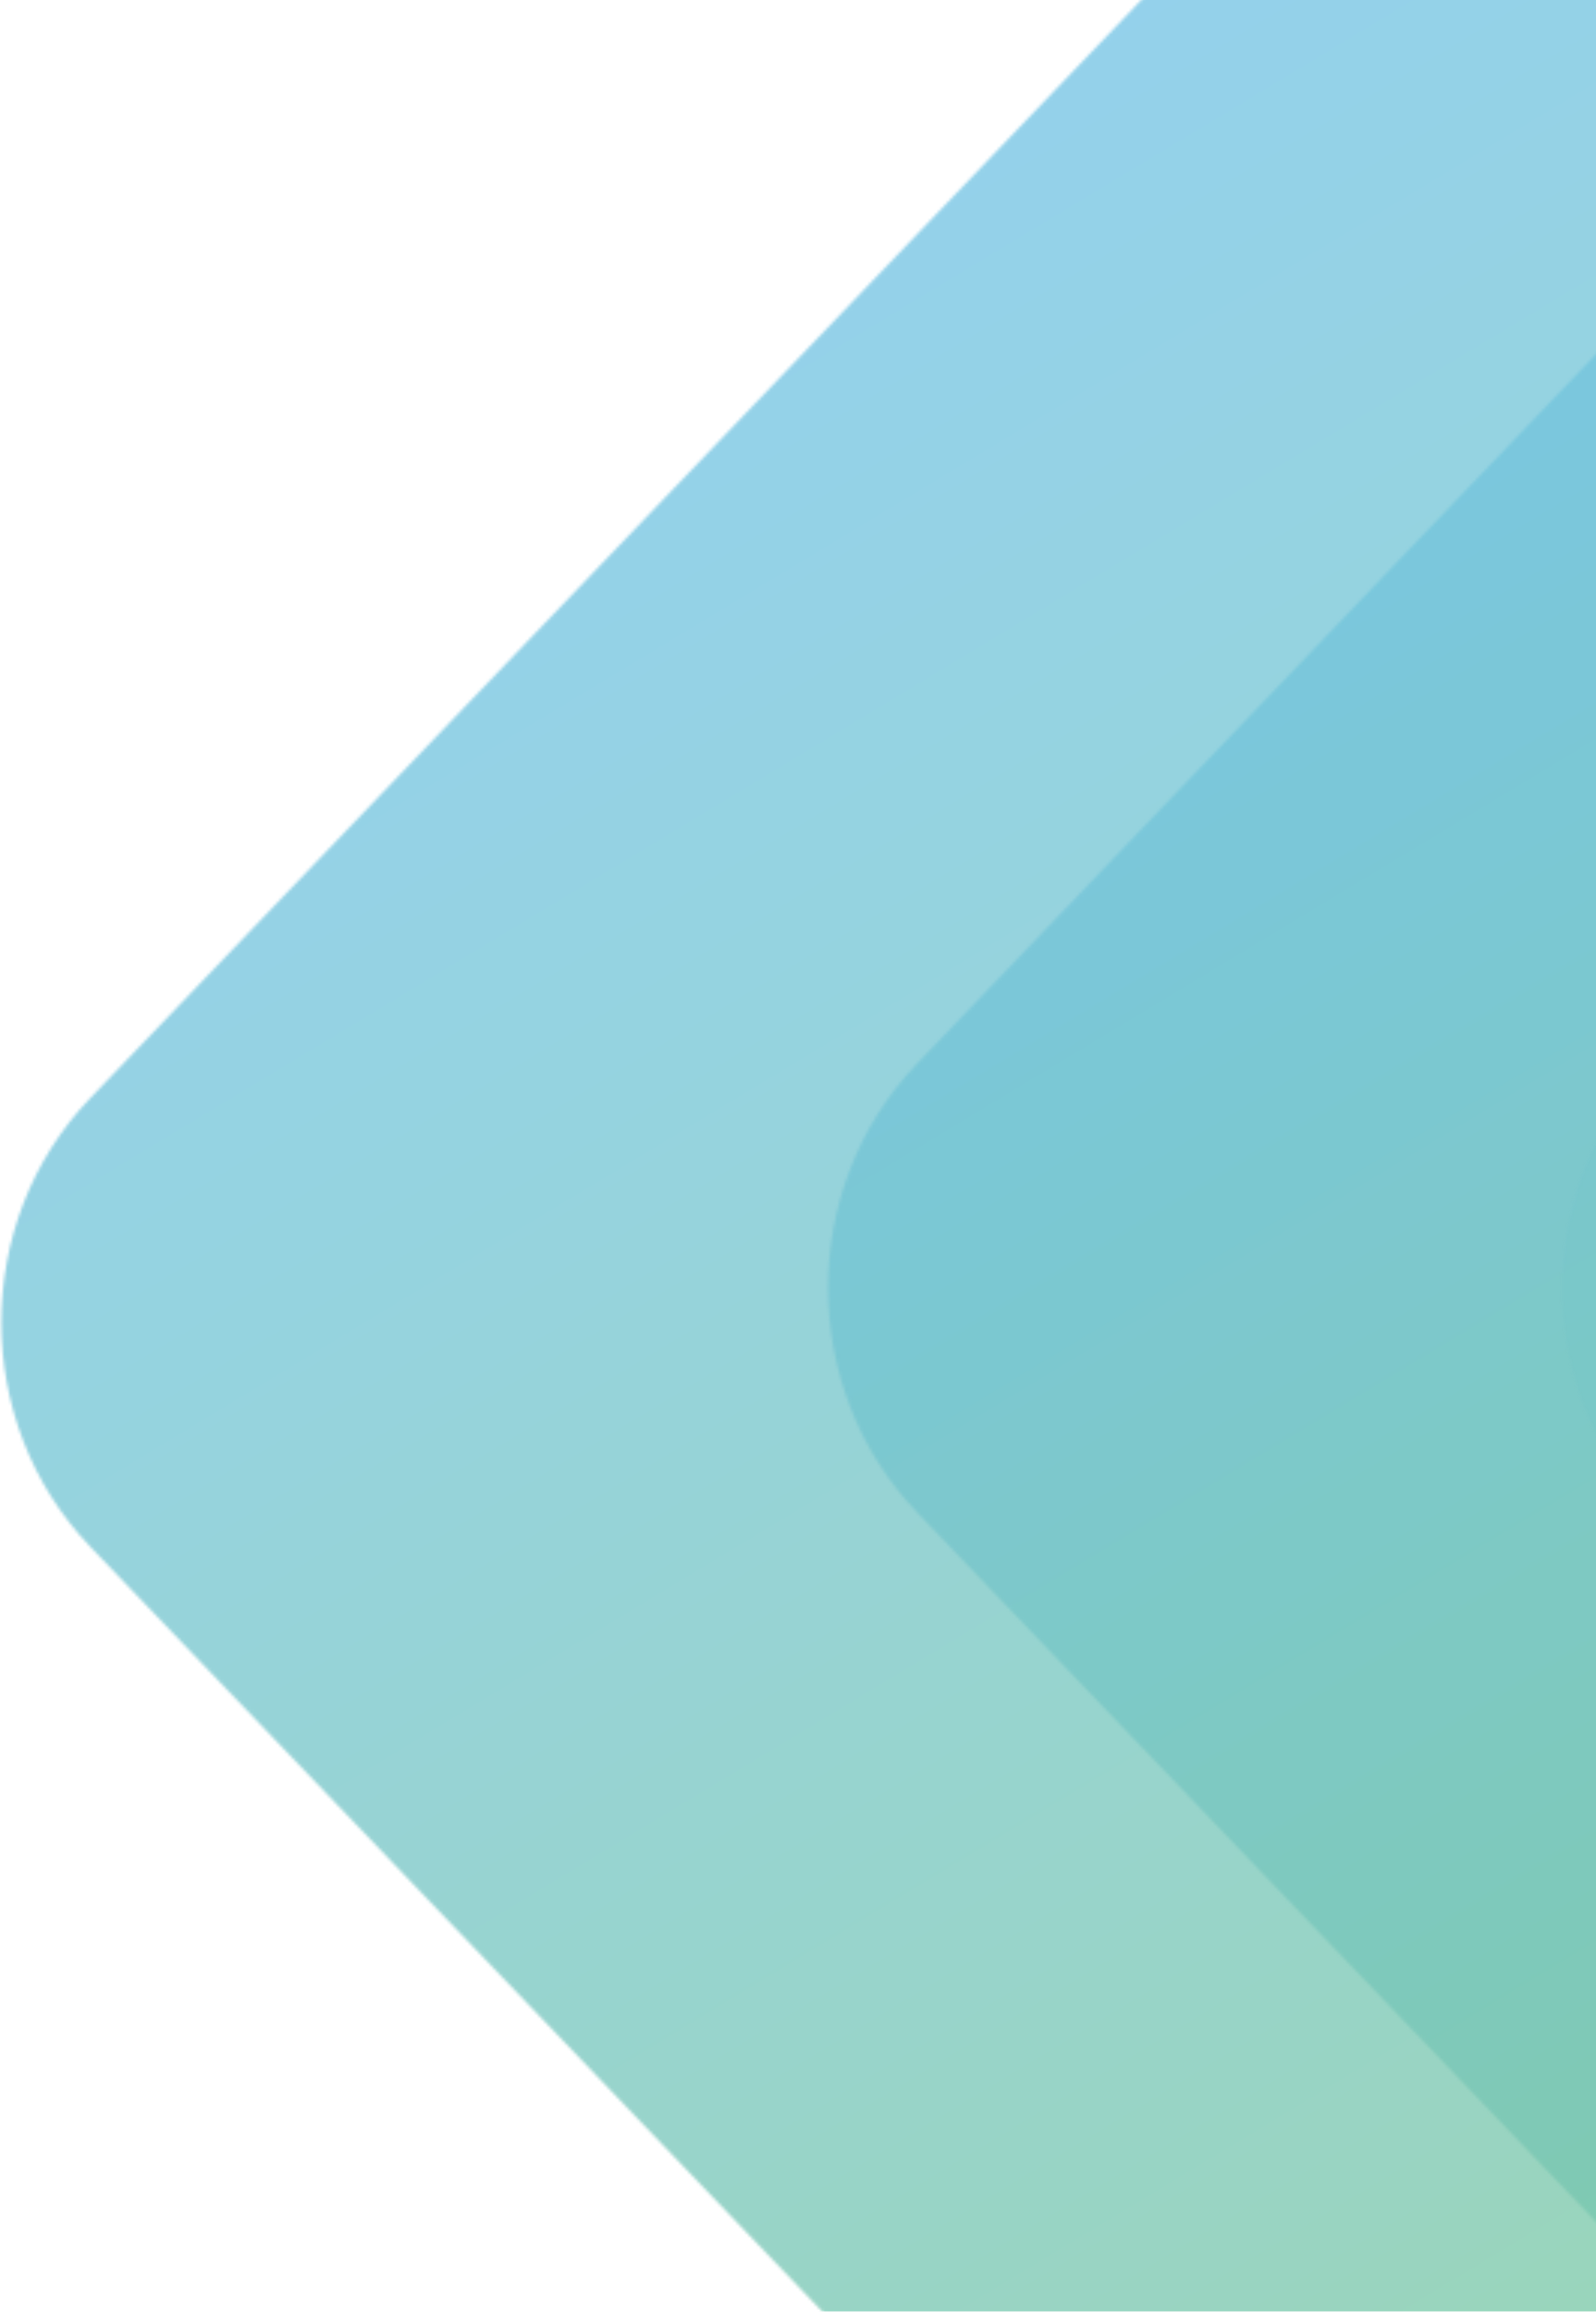
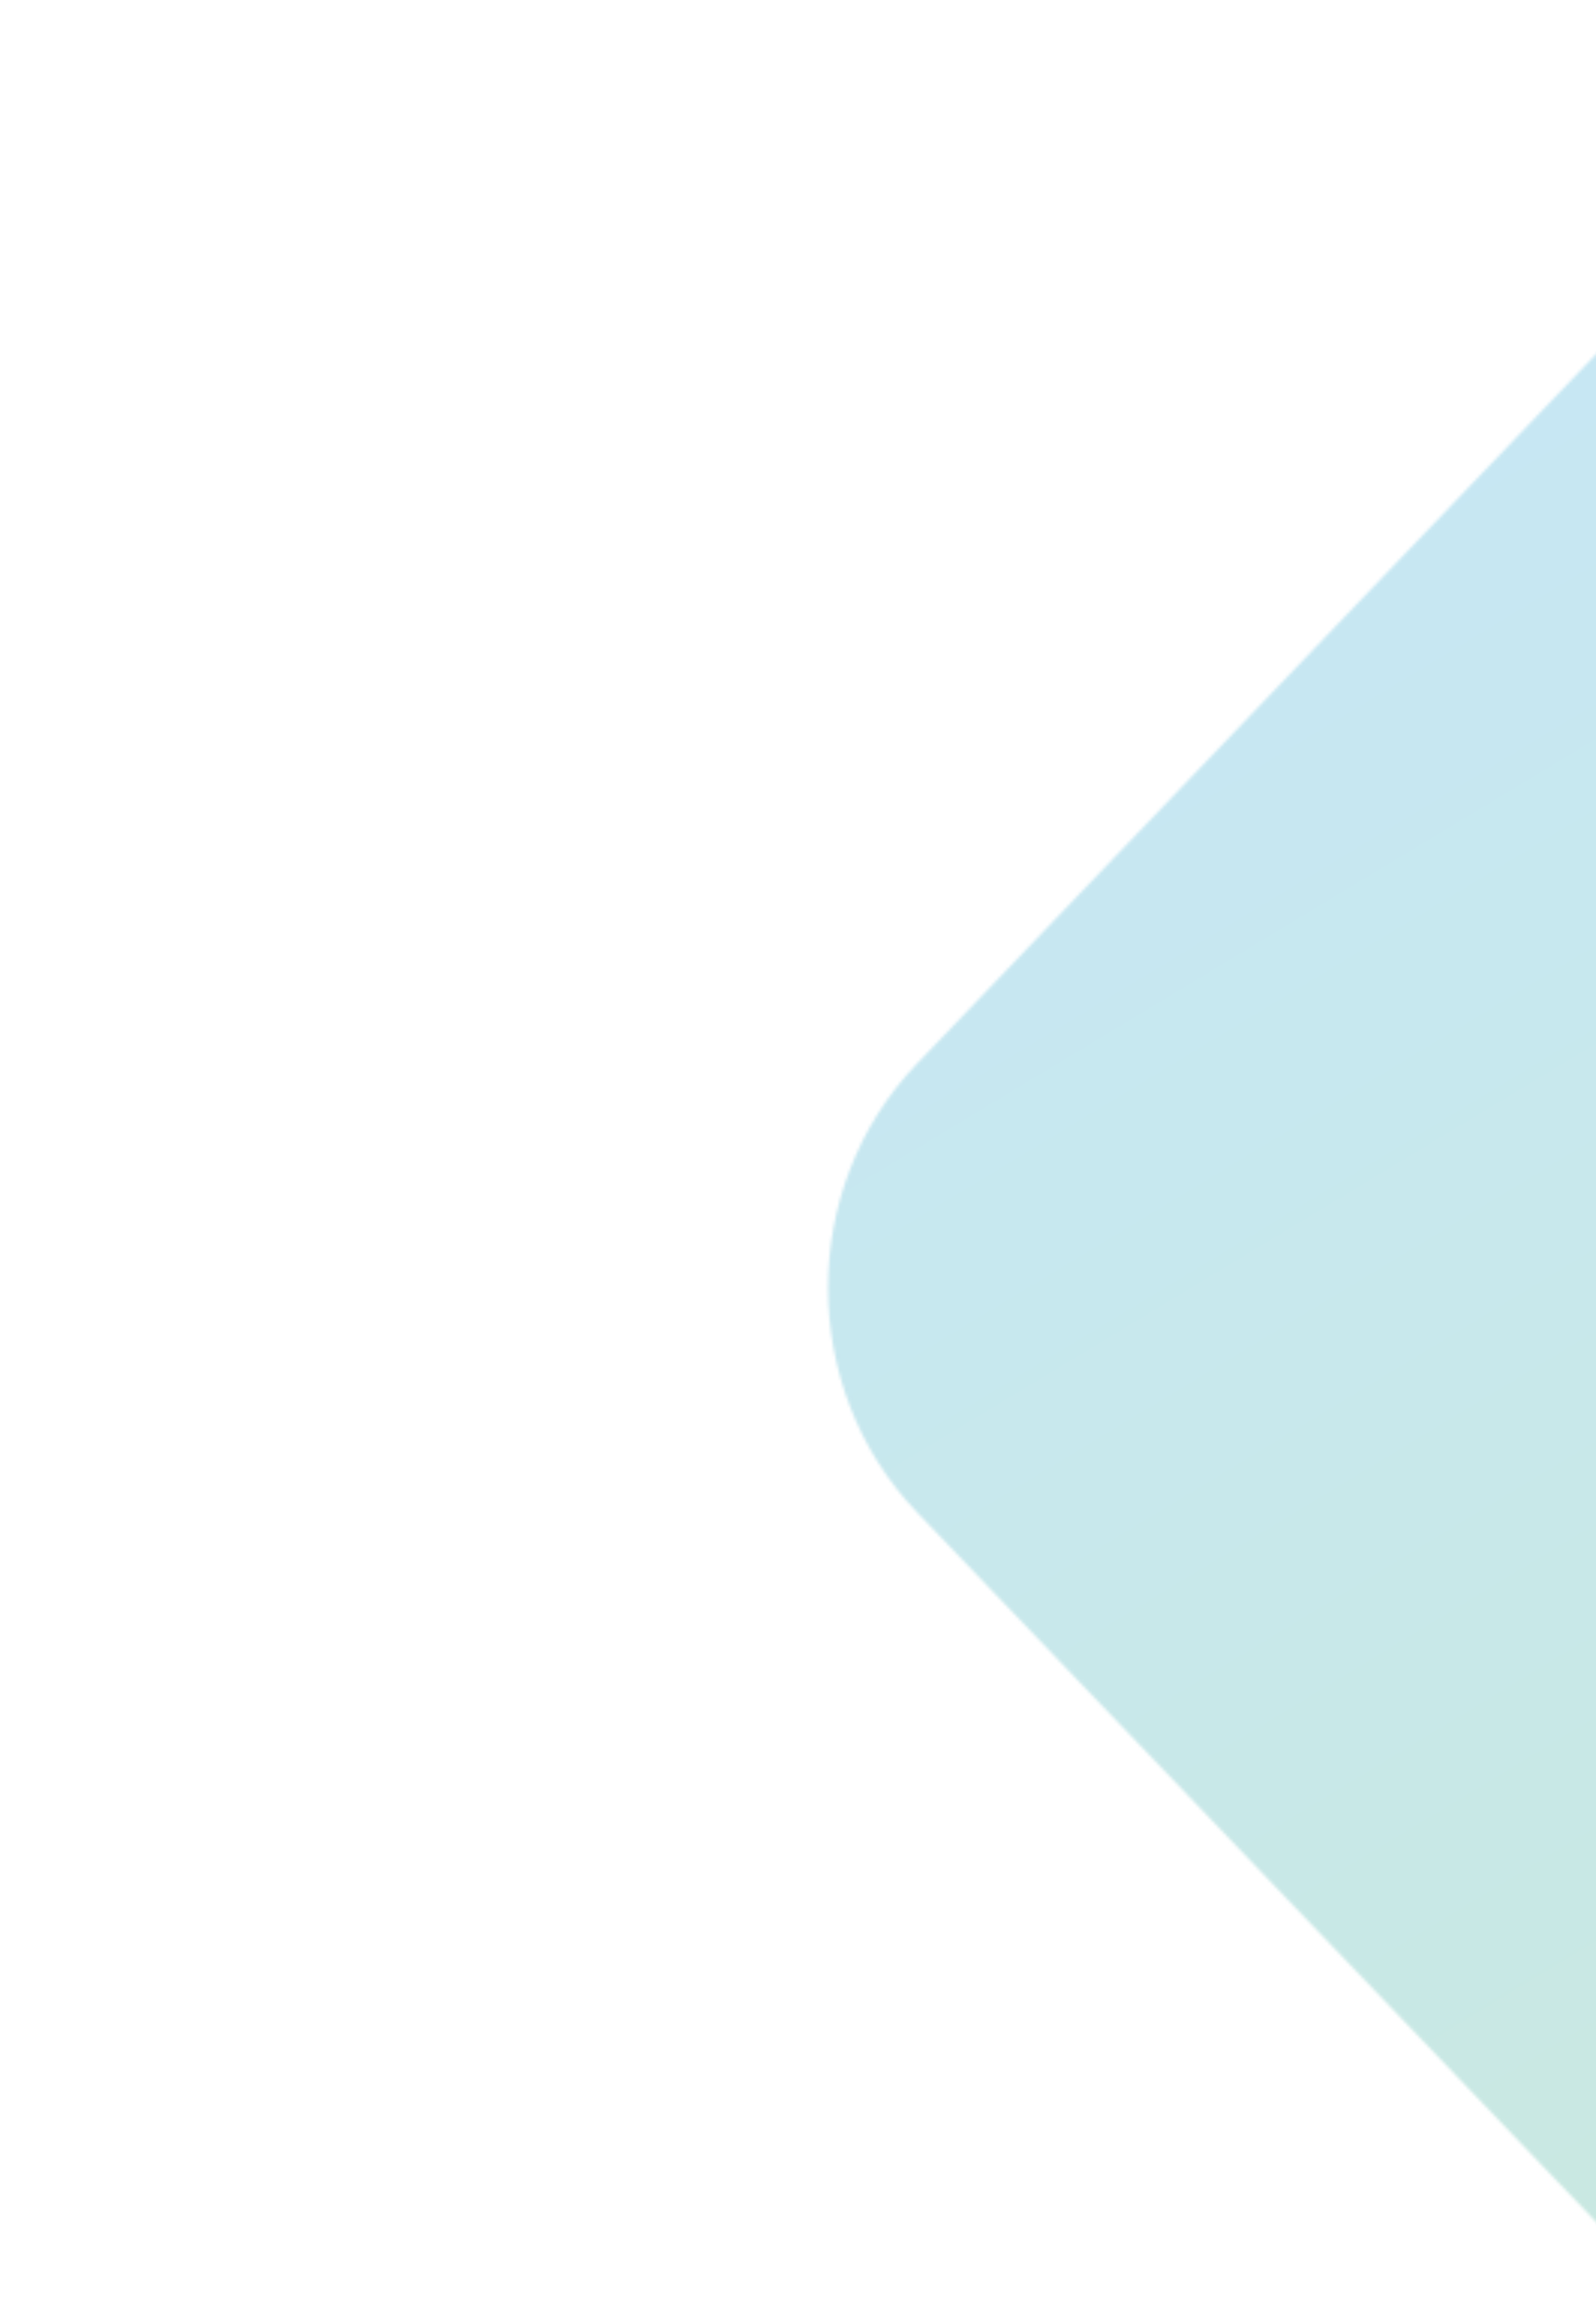
<svg xmlns="http://www.w3.org/2000/svg" width="531" height="769" viewBox="0 0 531 769" fill="none">
  <g opacity="0.53">
    <mask id="mask0_24_24" style="mask-type:luminance" maskUnits="userSpaceOnUse" x="0" y="-37" width="913" height="954">
-       <path d="M385.155 -5.691L29.978 365.349C-9.39 406.53 -9.39 473.282 29.978 514.464L385.155 885.508C424.571 926.739 488.52 926.739 527.94 885.508L883.117 514.464C922.538 473.282 922.538 406.53 883.117 365.349L527.94 -5.691C518.571 -15.507 507.436 -23.291 495.176 -28.595C482.916 -33.899 469.773 -36.617 456.503 -36.593C443.245 -36.608 430.115 -33.885 417.867 -28.581C405.619 -23.278 394.495 -15.499 385.134 -5.691" fill="white" />
-     </mask>
+       </mask>
    <g mask="url(#mask0_24_24)">
      <path d="M689.559 -458.156L-408.682 204.241L223.597 1348.31L1321.84 685.909L689.559 -458.156Z" fill="url(#paint0_linear_24_24)" />
    </g>
  </g>
  <g opacity="0.28">
    <mask id="mask1_24_24" style="mask-type:luminance" maskUnits="userSpaceOnUse" x="275" y="-49" width="913" height="954">
      <path d="M660.205 -17.15L305.028 353.889C265.66 395.071 265.66 461.822 305.028 503.004L660.205 874.049C699.626 915.28 763.575 915.28 802.995 874.049L1158.17 503.004C1197.59 461.822 1197.59 395.071 1158.17 353.889L802.995 -17.15C793.626 -26.967 782.491 -34.751 770.231 -40.054C757.971 -45.358 744.828 -48.076 731.559 -48.053C718.3 -48.067 705.17 -45.344 692.922 -40.041C680.675 -34.738 669.551 -26.958 660.19 -17.15" fill="white" />
    </mask>
    <g mask="url(#mask1_24_24)">
      <path d="M965.766 -470.417L-132.475 191.981L499.804 1336.05L1598.05 673.649L965.766 -470.417Z" fill="url(#paint1_linear_24_24)" />
    </g>
  </g>
  <g opacity="0.05">
    <mask id="mask2_24_24" style="mask-type:luminance" maskUnits="userSpaceOnUse" x="519" y="-49" width="913" height="954">
-       <path d="M904.415 -17.15L549.243 353.889C509.875 395.071 509.875 461.822 549.243 503.004L904.415 874.049C943.835 915.28 1007.78 915.28 1047.21 874.049L1402.38 503.004C1441.8 461.822 1441.8 395.071 1402.38 353.889L1047.21 -17.15C1037.84 -26.967 1026.7 -34.751 1014.44 -40.054C1002.18 -45.358 989.038 -48.076 975.768 -48.053C962.513 -48.065 949.386 -45.341 937.141 -40.038C924.896 -34.734 913.774 -26.956 904.415 -17.15Z" fill="white" />
-     </mask>
+       </mask>
    <g mask="url(#mask2_24_24)">
-       <path d="M1208.82 -469.615L110.583 192.783L742.862 1336.85L1841.1 674.451L1208.82 -469.615Z" fill="url(#paint2_linear_24_24)" />
+       <path d="M1208.82 -469.615L742.862 1336.85L1841.1 674.451L1208.82 -469.615Z" fill="url(#paint2_linear_24_24)" />
    </g>
  </g>
  <defs>
    <linearGradient id="paint0_linear_24_24" x1="655.423" y1="809.951" x2="219.458" y2="87.131" gradientUnits="userSpaceOnUse">
      <stop stop-color="#41B072" />
      <stop offset="0.21" stop-color="#3EAE8B" />
      <stop offset="0.74" stop-color="#37ABC4" />
      <stop offset="1" stop-color="#34A9DA" />
    </linearGradient>
    <linearGradient id="paint1_linear_24_24" x1="931.633" y1="797.677" x2="495.669" y2="74.857" gradientUnits="userSpaceOnUse">
      <stop stop-color="#41B072" />
      <stop offset="0.21" stop-color="#3EAE8B" />
      <stop offset="0.74" stop-color="#37ABC4" />
      <stop offset="1" stop-color="#34A9DA" />
    </linearGradient>
    <linearGradient id="paint2_linear_24_24" x1="1174.66" y1="798.46" x2="738.737" y2="75.715" gradientUnits="userSpaceOnUse">
      <stop stop-color="#41B072" />
      <stop offset="0.21" stop-color="#3EAE8B" />
      <stop offset="0.74" stop-color="#37ABC4" />
      <stop offset="1" stop-color="#34A9DA" />
    </linearGradient>
  </defs>
</svg>